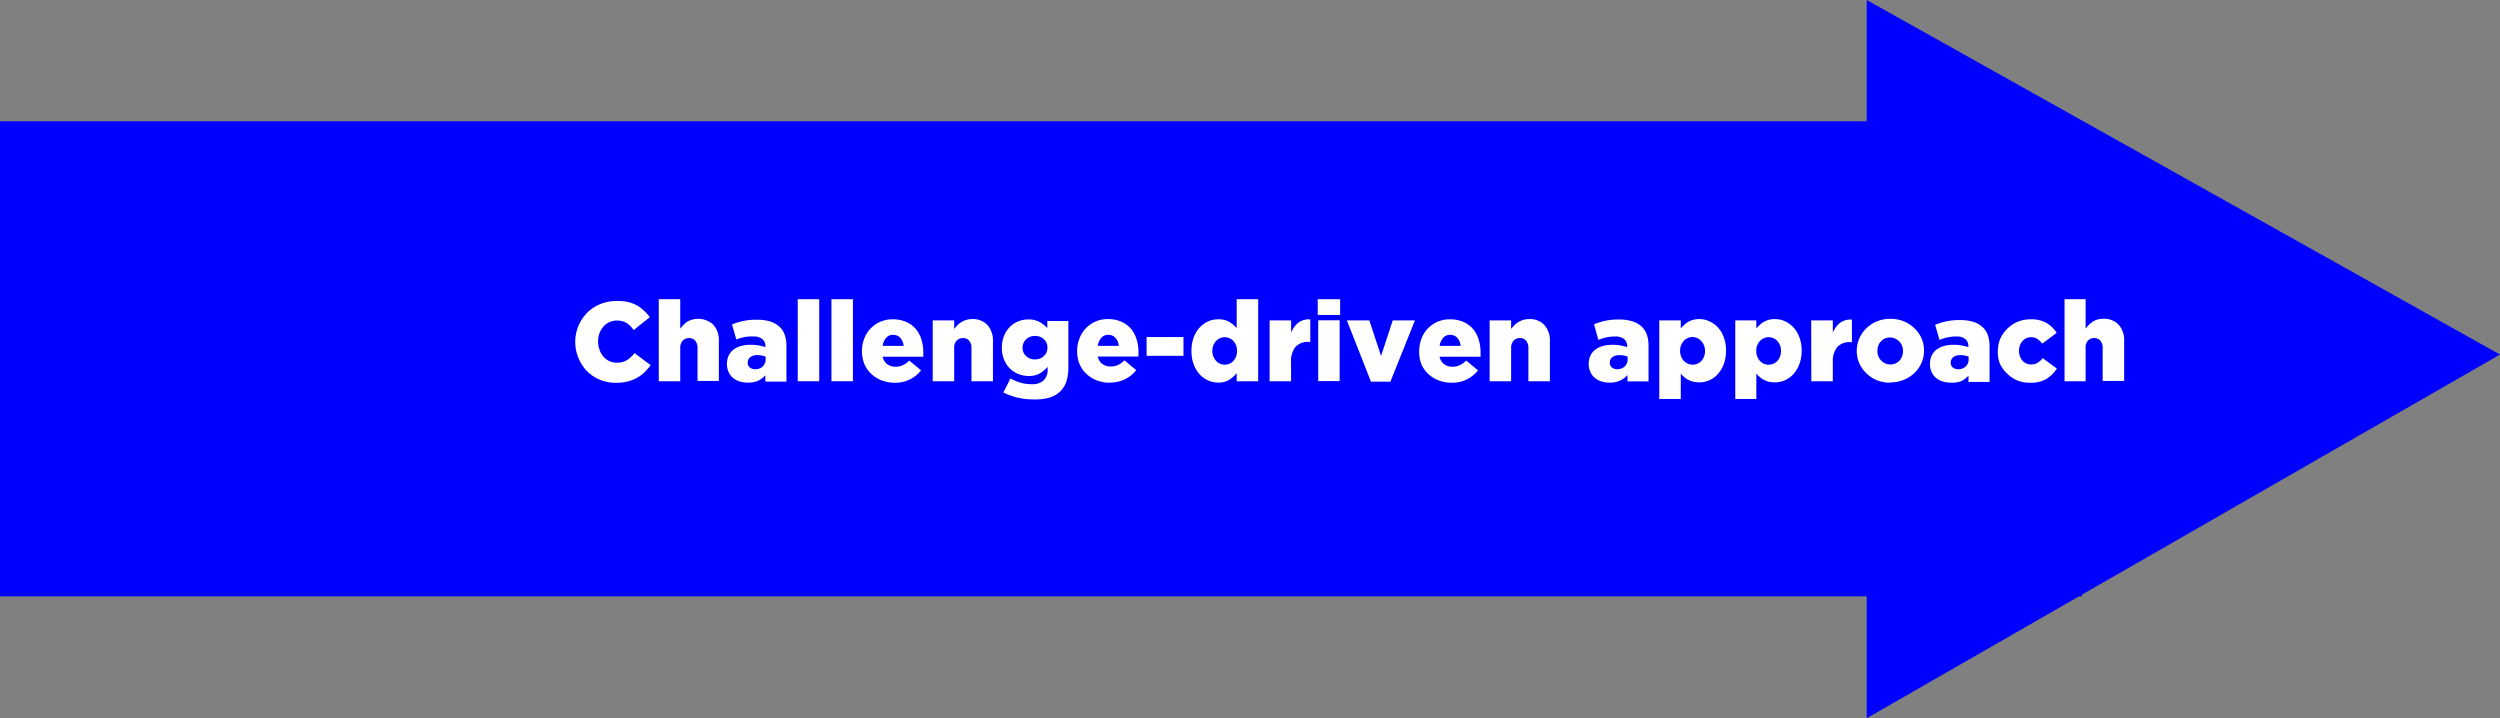
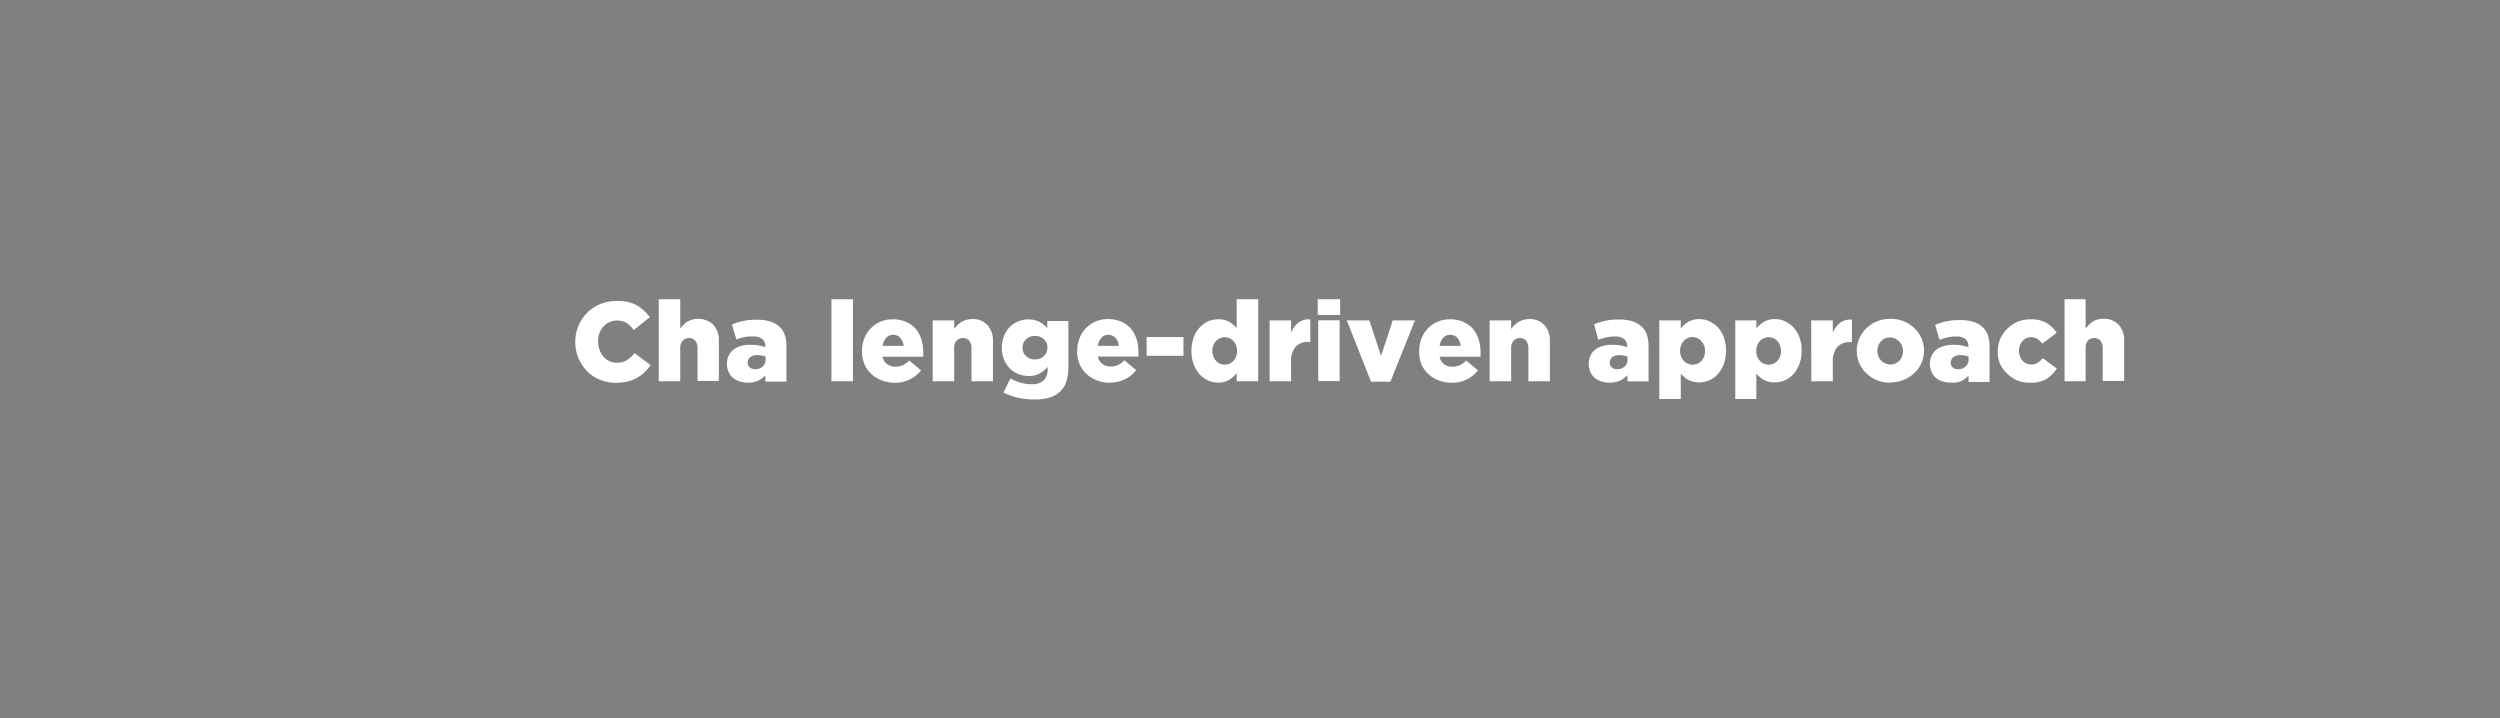
<svg xmlns="http://www.w3.org/2000/svg" viewBox="0 0 356.01 102.27">
  <rect x="0" y="0" width="356.01" height="102.27" fill="#808080" stroke="none" />
  <defs>
    <style>.cls-1{fill:blue;}.cls-2{fill:#fff;}</style>
  </defs>
  <g id="Laag_2" data-name="Laag 2">
    <g id="interface">
-       <rect class="cls-1" y="17.27" width="296.48" height="67.65" />
-       <polygon class="cls-1" points="265.83 102.28 265.83 102.28 265.83 0 265.83 0 356.01 50.49 265.83 102.28" />
      <path class="cls-2" d="M87.7,54.51a5.9,5.9,0,0,1-2.26-.43,5.56,5.56,0,0,1-1.83-1.21A6.06,6.06,0,0,1,82.38,51a5.88,5.88,0,0,1-.46-2.31v0a5.8,5.8,0,0,1,.45-2.28,5.91,5.91,0,0,1,1.23-1.86,5.71,5.71,0,0,1,1.87-1.24,6.09,6.09,0,0,1,2.36-.45A6.93,6.93,0,0,1,89.4,43a5.21,5.21,0,0,1,1.29.48,5.27,5.27,0,0,1,1,.75,5.34,5.34,0,0,1,.84.94L90.24,47a3.92,3.92,0,0,0-1-1,2.59,2.59,0,0,0-1.39-.35,2.5,2.5,0,0,0-1.92.86,3,3,0,0,0-.56.94,3.45,3.45,0,0,0-.2,1.16v0a3.46,3.46,0,0,0,.2,1.17,2.88,2.88,0,0,0,.56,1,2.47,2.47,0,0,0,1.92.87,2.85,2.85,0,0,0,.79-.1,2,2,0,0,0,.65-.28,2.88,2.88,0,0,0,.56-.43,5.5,5.5,0,0,0,.52-.55L92.66,52a8.54,8.54,0,0,1-.87,1,5,5,0,0,1-1.07.8,5.84,5.84,0,0,1-1.35.53A6.56,6.56,0,0,1,87.7,54.51Z" />
      <path class="cls-2" d="M93.81,42.61h3.06v4.2a4.27,4.27,0,0,1,1-1,3.17,3.17,0,0,1,3.72.44,3.3,3.3,0,0,1,.78,2.33v5.67H99.33V49.6A1.6,1.6,0,0,0,99,48.51a1.13,1.13,0,0,0-.87-.37,1.24,1.24,0,0,0-.91.37,1.55,1.55,0,0,0-.35,1.09v4.69H93.81Z" />
      <path class="cls-2" d="M106.44,54.48a3.62,3.62,0,0,1-1.16-.18,2.76,2.76,0,0,1-.92-.51,2.33,2.33,0,0,1-.61-.83,2.78,2.78,0,0,1-.23-1.15v0a2.76,2.76,0,0,1,.25-1.18,2.49,2.49,0,0,1,.69-.85,3.27,3.27,0,0,1,1.06-.51,5.07,5.07,0,0,1,1.4-.17,6.26,6.26,0,0,1,1.16.1,8.19,8.19,0,0,1,.92.23v-.14a1.31,1.31,0,0,0-.43-1,1.92,1.92,0,0,0-1.3-.37A5.33,5.33,0,0,0,106,48a7.77,7.77,0,0,0-1.14.35l-.62-2.14a8.69,8.69,0,0,1,3.5-.68,6.31,6.31,0,0,1,2,.27,3.45,3.45,0,0,1,1.32.79,2.72,2.72,0,0,1,.71,1.16,5,5,0,0,1,.22,1.59v5h-3v-.9a3.31,3.31,0,0,1-1.06.79A3.37,3.37,0,0,1,106.44,54.48Zm1.08-1.9a1.53,1.53,0,0,0,1.09-.39,1.34,1.34,0,0,0,.42-1v-.4a2.91,2.91,0,0,0-.54-.16,3.42,3.42,0,0,0-.65-.06,1.64,1.64,0,0,0-1,.29,1,1,0,0,0-.36.78v0a.84.84,0,0,0,.31.7A1.2,1.2,0,0,0,107.52,52.58Z" />
-       <path class="cls-2" d="M113.6,42.61h3.06V54.29H113.6Z" />
      <path class="cls-2" d="M118.4,42.61h3.06V54.29H118.4Z" />
      <path class="cls-2" d="M127.43,54.5a5.1,5.1,0,0,1-1.87-.33,4.56,4.56,0,0,1-1.47-.91,4.15,4.15,0,0,1-1-1.42,4.78,4.78,0,0,1-.34-1.84v0a4.72,4.72,0,0,1,.32-1.77,4.24,4.24,0,0,1,2.29-2.41,4.39,4.39,0,0,1,1.76-.35,4.66,4.66,0,0,1,1.94.38,3.92,3.92,0,0,1,1.36,1,4.47,4.47,0,0,1,.8,1.51,6,6,0,0,1,.26,1.82v.3c0,.11,0,.21,0,.32h-5.79a1.71,1.71,0,0,0,.66,1.07,2,2,0,0,0,1.21.35,2.39,2.39,0,0,0,1-.21,3.1,3.1,0,0,0,.92-.67l1.68,1.4a4.6,4.6,0,0,1-3.76,1.76Zm1.25-5.25a2,2,0,0,0-.48-1.15,1.36,1.36,0,0,0-1-.42,1.29,1.29,0,0,0-1,.42,2.22,2.22,0,0,0-.51,1.15Z" />
      <path class="cls-2" d="M132.82,45.63h3.06v1.22a5.5,5.5,0,0,1,.45-.53,3,3,0,0,1,1.27-.76,2.75,2.75,0,0,1,.84-.12,2.8,2.8,0,0,1,2.18.85,3.3,3.3,0,0,1,.78,2.33v5.67h-3.06V49.6a1.6,1.6,0,0,0-.33-1.09,1.13,1.13,0,0,0-.87-.37,1.24,1.24,0,0,0-.91.37,1.51,1.51,0,0,0-.35,1.09v4.69h-3.06Z" />
      <path class="cls-2" d="M147.22,56.88a10,10,0,0,1-2.33-.26,9.09,9.09,0,0,1-2-.73l1-2a6.94,6.94,0,0,0,1.42.6,5.38,5.38,0,0,0,1.6.22,2.37,2.37,0,0,0,1.72-.55,2.11,2.11,0,0,0,.56-1.58v-.34a4.84,4.84,0,0,1-1.09.92,3.07,3.07,0,0,1-1.59.38,3.87,3.87,0,0,1-1.49-.28,3.59,3.59,0,0,1-1.22-.8,3.92,3.92,0,0,1-.82-1.26,4.3,4.3,0,0,1-.31-1.68v0a4.3,4.3,0,0,1,.31-1.68,3.84,3.84,0,0,1,.81-1.27,3.51,3.51,0,0,1,1.2-.8,3.65,3.65,0,0,1,1.43-.28,3.3,3.3,0,0,1,1.6.35,5,5,0,0,1,1.12.87v-1h3v6.58a6.72,6.72,0,0,1-.27,2,3.58,3.58,0,0,1-.85,1.41,3.84,3.84,0,0,1-1.52.91A7.5,7.5,0,0,1,147.22,56.88Zm.18-5.7a1.74,1.74,0,0,0,1.26-.48,1.61,1.61,0,0,0,.5-1.2v0a1.57,1.57,0,0,0-.5-1.19,1.77,1.77,0,0,0-1.26-.47,1.75,1.75,0,0,0-1.28.48,1.57,1.57,0,0,0-.5,1.2v0a1.54,1.54,0,0,0,.5,1.19A1.74,1.74,0,0,0,147.4,51.18Z" />
      <path class="cls-2" d="M158.07,54.5a5.1,5.1,0,0,1-1.87-.33,4.56,4.56,0,0,1-1.47-.91,4.15,4.15,0,0,1-1-1.42,4.78,4.78,0,0,1-.34-1.84v0a4.72,4.72,0,0,1,.32-1.77A4.24,4.24,0,0,1,156,45.79a4.39,4.39,0,0,1,1.76-.35,4.66,4.66,0,0,1,1.94.38,3.92,3.92,0,0,1,1.36,1,4.47,4.47,0,0,1,.8,1.51,6,6,0,0,1,.26,1.82v.3c0,.11,0,.21,0,.32h-5.79a1.71,1.71,0,0,0,.66,1.07,2,2,0,0,0,1.21.35,2.39,2.39,0,0,0,1-.21,3.1,3.1,0,0,0,.92-.67l1.68,1.4a4.6,4.6,0,0,1-3.76,1.76Zm1.25-5.25a2,2,0,0,0-.48-1.15,1.36,1.36,0,0,0-1-.42,1.29,1.29,0,0,0-1,.42,2.22,2.22,0,0,0-.51,1.15Z" />
      <path class="cls-2" d="M163.28,48h5.25v2.67h-5.25Z" />
      <path class="cls-2" d="M173.49,54.48a3.48,3.48,0,0,1-1.46-.31,3.69,3.69,0,0,1-1.22-.89,4.35,4.35,0,0,1-.83-1.41,5.24,5.24,0,0,1-.31-1.87v0a5.61,5.61,0,0,1,.3-1.9,4.22,4.22,0,0,1,.83-1.42,3.75,3.75,0,0,1,1.21-.9,3.45,3.45,0,0,1,1.46-.31,3,3,0,0,1,1.59.37,4.38,4.38,0,0,1,1.05.88V42.61h3.06V54.29h-3.06l0-1.15a4.79,4.79,0,0,1-1.06.94A2.78,2.78,0,0,1,173.49,54.48Zm.92-2.55a1.64,1.64,0,0,0,.69-.14,1.56,1.56,0,0,0,.55-.41,1.85,1.85,0,0,0,.38-.62,2.22,2.22,0,0,0,.13-.79v0a2.2,2.2,0,0,0-.13-.78,1.91,1.91,0,0,0-.38-.61,1.56,1.56,0,0,0-.55-.41,1.65,1.65,0,0,0-.69-.15,1.57,1.57,0,0,0-.68.15,1.6,1.6,0,0,0-.56.4,1.8,1.8,0,0,0-.38.61,2.06,2.06,0,0,0-.15.79v0a2,2,0,0,0,.15.79,1.85,1.85,0,0,0,.38.62,1.51,1.51,0,0,0,.56.41A1.56,1.56,0,0,0,174.41,51.93Z" />
      <path class="cls-2" d="M180.8,45.63h3.06v1.75a3.46,3.46,0,0,1,1-1.41,2.46,2.46,0,0,1,1.73-.48v3.2h-.26a2.36,2.36,0,0,0-1.84.7,3.21,3.21,0,0,0-.64,2.21v2.69H180.8Z" />
      <path class="cls-2" d="M187.65,42.61h3.19v2.24h-3.19Zm.07,3h3.05v8.66h-3.05Z" />
      <path class="cls-2" d="M191.8,45.63H195l1.67,5.06,1.66-5.06h3.16L198,54.35h-2.77Z" />
      <path class="cls-2" d="M206.74,54.5a5.1,5.1,0,0,1-1.87-.33,4.56,4.56,0,0,1-1.47-.91,4.15,4.15,0,0,1-1-1.42A4.78,4.78,0,0,1,202.1,50v0a4.92,4.92,0,0,1,.32-1.77,4.24,4.24,0,0,1,2.29-2.41,4.39,4.39,0,0,1,1.76-.35,4.66,4.66,0,0,1,1.94.38,3.92,3.92,0,0,1,1.36,1,4.47,4.47,0,0,1,.8,1.51,6,6,0,0,1,.27,1.82v.3c0,.11,0,.21,0,.32H205a1.75,1.75,0,0,0,.66,1.07,2,2,0,0,0,1.21.35,2.36,2.36,0,0,0,1-.21,3.1,3.1,0,0,0,.92-.67l1.68,1.4a4.6,4.6,0,0,1-3.76,1.76ZM208,49.25a2,2,0,0,0-.48-1.15,1.36,1.36,0,0,0-1-.42,1.29,1.29,0,0,0-1,.42,2.22,2.22,0,0,0-.51,1.15Z" />
      <path class="cls-2" d="M212.13,45.63h3.06v1.22a5.5,5.5,0,0,1,.45-.53,3,3,0,0,1,1.27-.76,2.75,2.75,0,0,1,.84-.12,2.8,2.8,0,0,1,2.18.85,3.3,3.3,0,0,1,.78,2.33v5.67h-3.06V49.6a1.6,1.6,0,0,0-.33-1.09,1.13,1.13,0,0,0-.87-.37,1.24,1.24,0,0,0-.91.37,1.55,1.55,0,0,0-.35,1.09v4.69h-3.06Z" />
      <path class="cls-2" d="M229.19,54.48A3.62,3.62,0,0,1,228,54.3a2.76,2.76,0,0,1-.92-.51,2.33,2.33,0,0,1-.61-.83,2.78,2.78,0,0,1-.23-1.15v0a2.76,2.76,0,0,1,.25-1.18,2.49,2.49,0,0,1,.69-.85,3.27,3.27,0,0,1,1.06-.51,5.07,5.07,0,0,1,1.4-.17,6.26,6.26,0,0,1,1.16.1,8.19,8.19,0,0,1,.92.23v-.14a1.31,1.31,0,0,0-.43-1,1.92,1.92,0,0,0-1.3-.37,5.33,5.33,0,0,0-1.25.13,7.31,7.31,0,0,0-1.13.35L227,46.18a8.69,8.69,0,0,1,3.51-.68,6.29,6.29,0,0,1,2,.27,3.45,3.45,0,0,1,1.32.79,2.72,2.72,0,0,1,.71,1.16,5,5,0,0,1,.22,1.59v5h-3v-.9a3.31,3.31,0,0,1-1.06.79A3.37,3.37,0,0,1,229.19,54.48Zm1.08-1.9a1.52,1.52,0,0,0,1.09-.39,1.34,1.34,0,0,0,.42-1v-.4a2.91,2.91,0,0,0-.54-.16,3.39,3.39,0,0,0-.64-.06,1.65,1.65,0,0,0-1,.29,1,1,0,0,0-.36.78v0a.84.84,0,0,0,.31.7A1.2,1.2,0,0,0,230.27,52.58Z" />
      <path class="cls-2" d="M236.29,45.63h3.06v1.15a5.79,5.79,0,0,1,.48-.51,3.28,3.28,0,0,1,.56-.42,3,3,0,0,1,.7-.3,3.34,3.34,0,0,1,.87-.11,3.45,3.45,0,0,1,1.46.31,3.84,3.84,0,0,1,1.23.89,4.08,4.08,0,0,1,.83,1.41,5.24,5.24,0,0,1,.31,1.87v0a5.37,5.37,0,0,1-.31,1.9,4.22,4.22,0,0,1-.83,1.42,3.55,3.55,0,0,1-1.21.9,3.48,3.48,0,0,1-1.46.31,4,4,0,0,1-.89-.1,3.18,3.18,0,0,1-.71-.28,2.54,2.54,0,0,1-.57-.4,4.06,4.06,0,0,1-.46-.47v3.62h-3.06Zm4.74,6.3a1.66,1.66,0,0,0,1.26-.54A2,2,0,0,0,242.8,50v0a2,2,0,0,0-.51-1.4A1.64,1.64,0,0,0,241,48a1.57,1.57,0,0,0-.68.15,1.59,1.59,0,0,0-.56.41,1.88,1.88,0,0,0-.37.61,2.21,2.21,0,0,0-.14.78v0a2.22,2.22,0,0,0,.14.79,1.83,1.83,0,0,0,.37.62,1.59,1.59,0,0,0,.56.41A1.56,1.56,0,0,0,241,51.93Z" />
      <path class="cls-2" d="M247.11,45.63h3v1.15a5.79,5.79,0,0,1,.48-.51,3,3,0,0,1,.57-.42,3,3,0,0,1,.7-.3,3.34,3.34,0,0,1,.87-.11,3.48,3.48,0,0,1,1.46.31,3.8,3.8,0,0,1,1.22.89,4.26,4.26,0,0,1,.84,1.41,5.24,5.24,0,0,1,.31,1.87v0a5.37,5.37,0,0,1-.31,1.9,4.58,4.58,0,0,1-.83,1.42,3.65,3.65,0,0,1-1.21.9,3.51,3.51,0,0,1-1.46.31,4,4,0,0,1-.89-.1,3,3,0,0,1-.71-.28,2.54,2.54,0,0,1-.57-.4,4.17,4.17,0,0,1-.47-.47v3.62h-3Zm4.74,6.3a1.66,1.66,0,0,0,1.26-.54,2,2,0,0,0,.51-1.42v0a2,2,0,0,0-.51-1.4,1.64,1.64,0,0,0-1.26-.55,1.57,1.57,0,0,0-.68.15,1.51,1.51,0,0,0-.56.41,1.91,1.91,0,0,0-.38.61,2.2,2.2,0,0,0-.13.78v0a2.22,2.22,0,0,0,.13.79,1.85,1.85,0,0,0,.38.62,1.51,1.51,0,0,0,.56.41A1.56,1.56,0,0,0,251.85,51.93Z" />
      <path class="cls-2" d="M257.92,45.63H261v1.75A3.46,3.46,0,0,1,262,46a2.45,2.45,0,0,1,1.72-.48v3.2h-.25a2.36,2.36,0,0,0-1.84.7A3.21,3.21,0,0,0,261,51.6v2.69h-3.06Z" />
      <path class="cls-2" d="M269.19,54.5a5,5,0,0,1-1.92-.36,4.64,4.64,0,0,1-1.51-1,4.46,4.46,0,0,1-1-1.44,4.4,4.4,0,0,1-.35-1.74v0a4.28,4.28,0,0,1,.36-1.75,4.54,4.54,0,0,1,1-1.45,4.66,4.66,0,0,1,1.52-1,5,5,0,0,1,1.92-.36,5,5,0,0,1,1.91.36,4.72,4.72,0,0,1,1.51,1,4.14,4.14,0,0,1,1,1.42,4.3,4.3,0,0,1,.36,1.74v0a4.32,4.32,0,0,1-.36,1.75,4.54,4.54,0,0,1-1,1.44,4.89,4.89,0,0,1-3.44,1.34Zm0-2.6a1.73,1.73,0,0,0,1.32-.56,2,2,0,0,0,.36-.61A2.24,2.24,0,0,0,271,50v0a2,2,0,0,0-.14-.75,1.91,1.91,0,0,0-.38-.61,2.1,2.1,0,0,0-.59-.42,1.63,1.63,0,0,0-.73-.16,1.87,1.87,0,0,0-.76.15,1.56,1.56,0,0,0-.56.42,1.62,1.62,0,0,0-.36.61,2,2,0,0,0-.13.73v0a2,2,0,0,0,.13.74,1.68,1.68,0,0,0,.39.61,1.73,1.73,0,0,0,.58.42A1.67,1.67,0,0,0,269.22,51.9Z" />
      <path class="cls-2" d="M277.75,54.48a3.62,3.62,0,0,1-1.16-.18,2.76,2.76,0,0,1-.92-.51,2.33,2.33,0,0,1-.61-.83,2.78,2.78,0,0,1-.23-1.15v0a2.76,2.76,0,0,1,.25-1.18,2.49,2.49,0,0,1,.69-.85,3.27,3.27,0,0,1,1.06-.51,5.07,5.07,0,0,1,1.4-.17,6.26,6.26,0,0,1,1.16.1,8.19,8.19,0,0,1,.92.23v-.14a1.31,1.31,0,0,0-.43-1,1.92,1.92,0,0,0-1.3-.37,5.33,5.33,0,0,0-1.25.13,7.77,7.77,0,0,0-1.14.35l-.62-2.14a8.69,8.69,0,0,1,3.5-.68,6.31,6.31,0,0,1,2,.27,3.45,3.45,0,0,1,1.32.79,2.72,2.72,0,0,1,.71,1.16,5,5,0,0,1,.22,1.59v5h-3v-.9a3.31,3.31,0,0,1-1.06.79A3.37,3.37,0,0,1,277.75,54.48Zm1.08-1.9a1.53,1.53,0,0,0,1.09-.39,1.34,1.34,0,0,0,.42-1v-.4a2.91,2.91,0,0,0-.54-.16,3.42,3.42,0,0,0-.65-.06,1.64,1.64,0,0,0-1,.29,1,1,0,0,0-.36.78v0a.84.84,0,0,0,.31.7A1.18,1.18,0,0,0,278.83,52.58Z" />
      <path class="cls-2" d="M289,54.5a4.5,4.5,0,0,1-1.81-.36,4.69,4.69,0,0,1-1.43-1,4.64,4.64,0,0,1-1-1.43A4.46,4.46,0,0,1,284.5,50v0a4.46,4.46,0,0,1,.34-1.74,4.57,4.57,0,0,1,1-1.44,4.73,4.73,0,0,1,1.47-1,5,5,0,0,1,1.88-.35,4.39,4.39,0,0,1,2.24.52,4.35,4.35,0,0,1,1.45,1.41l-2.06,1.54a2.56,2.56,0,0,0-.69-.67,1.65,1.65,0,0,0-.93-.25,1.58,1.58,0,0,0-.68.16,1.76,1.76,0,0,0-.53.41,1.94,1.94,0,0,0-.35.61,2,2,0,0,0-.13.74v0a2.19,2.19,0,0,0,.13.77,1.93,1.93,0,0,0,.35.63,1.68,1.68,0,0,0,.54.41,1.54,1.54,0,0,0,.71.15,1.77,1.77,0,0,0,.92-.23,3.66,3.66,0,0,0,.74-.66l2,1.47A4.65,4.65,0,0,1,291.36,54,4.51,4.51,0,0,1,289,54.5Z" />
      <path class="cls-2" d="M294,42.61H297v4.2a4.32,4.32,0,0,1,1-1,2.73,2.73,0,0,1,1.53-.41,2.8,2.8,0,0,1,2.18.85,3.3,3.3,0,0,1,.78,2.33v5.67h-3.06V49.6a1.6,1.6,0,0,0-.33-1.09,1.13,1.13,0,0,0-.87-.37,1.24,1.24,0,0,0-.91.37A1.55,1.55,0,0,0,297,49.6v4.69H294Z" />
    </g>
  </g>
</svg>